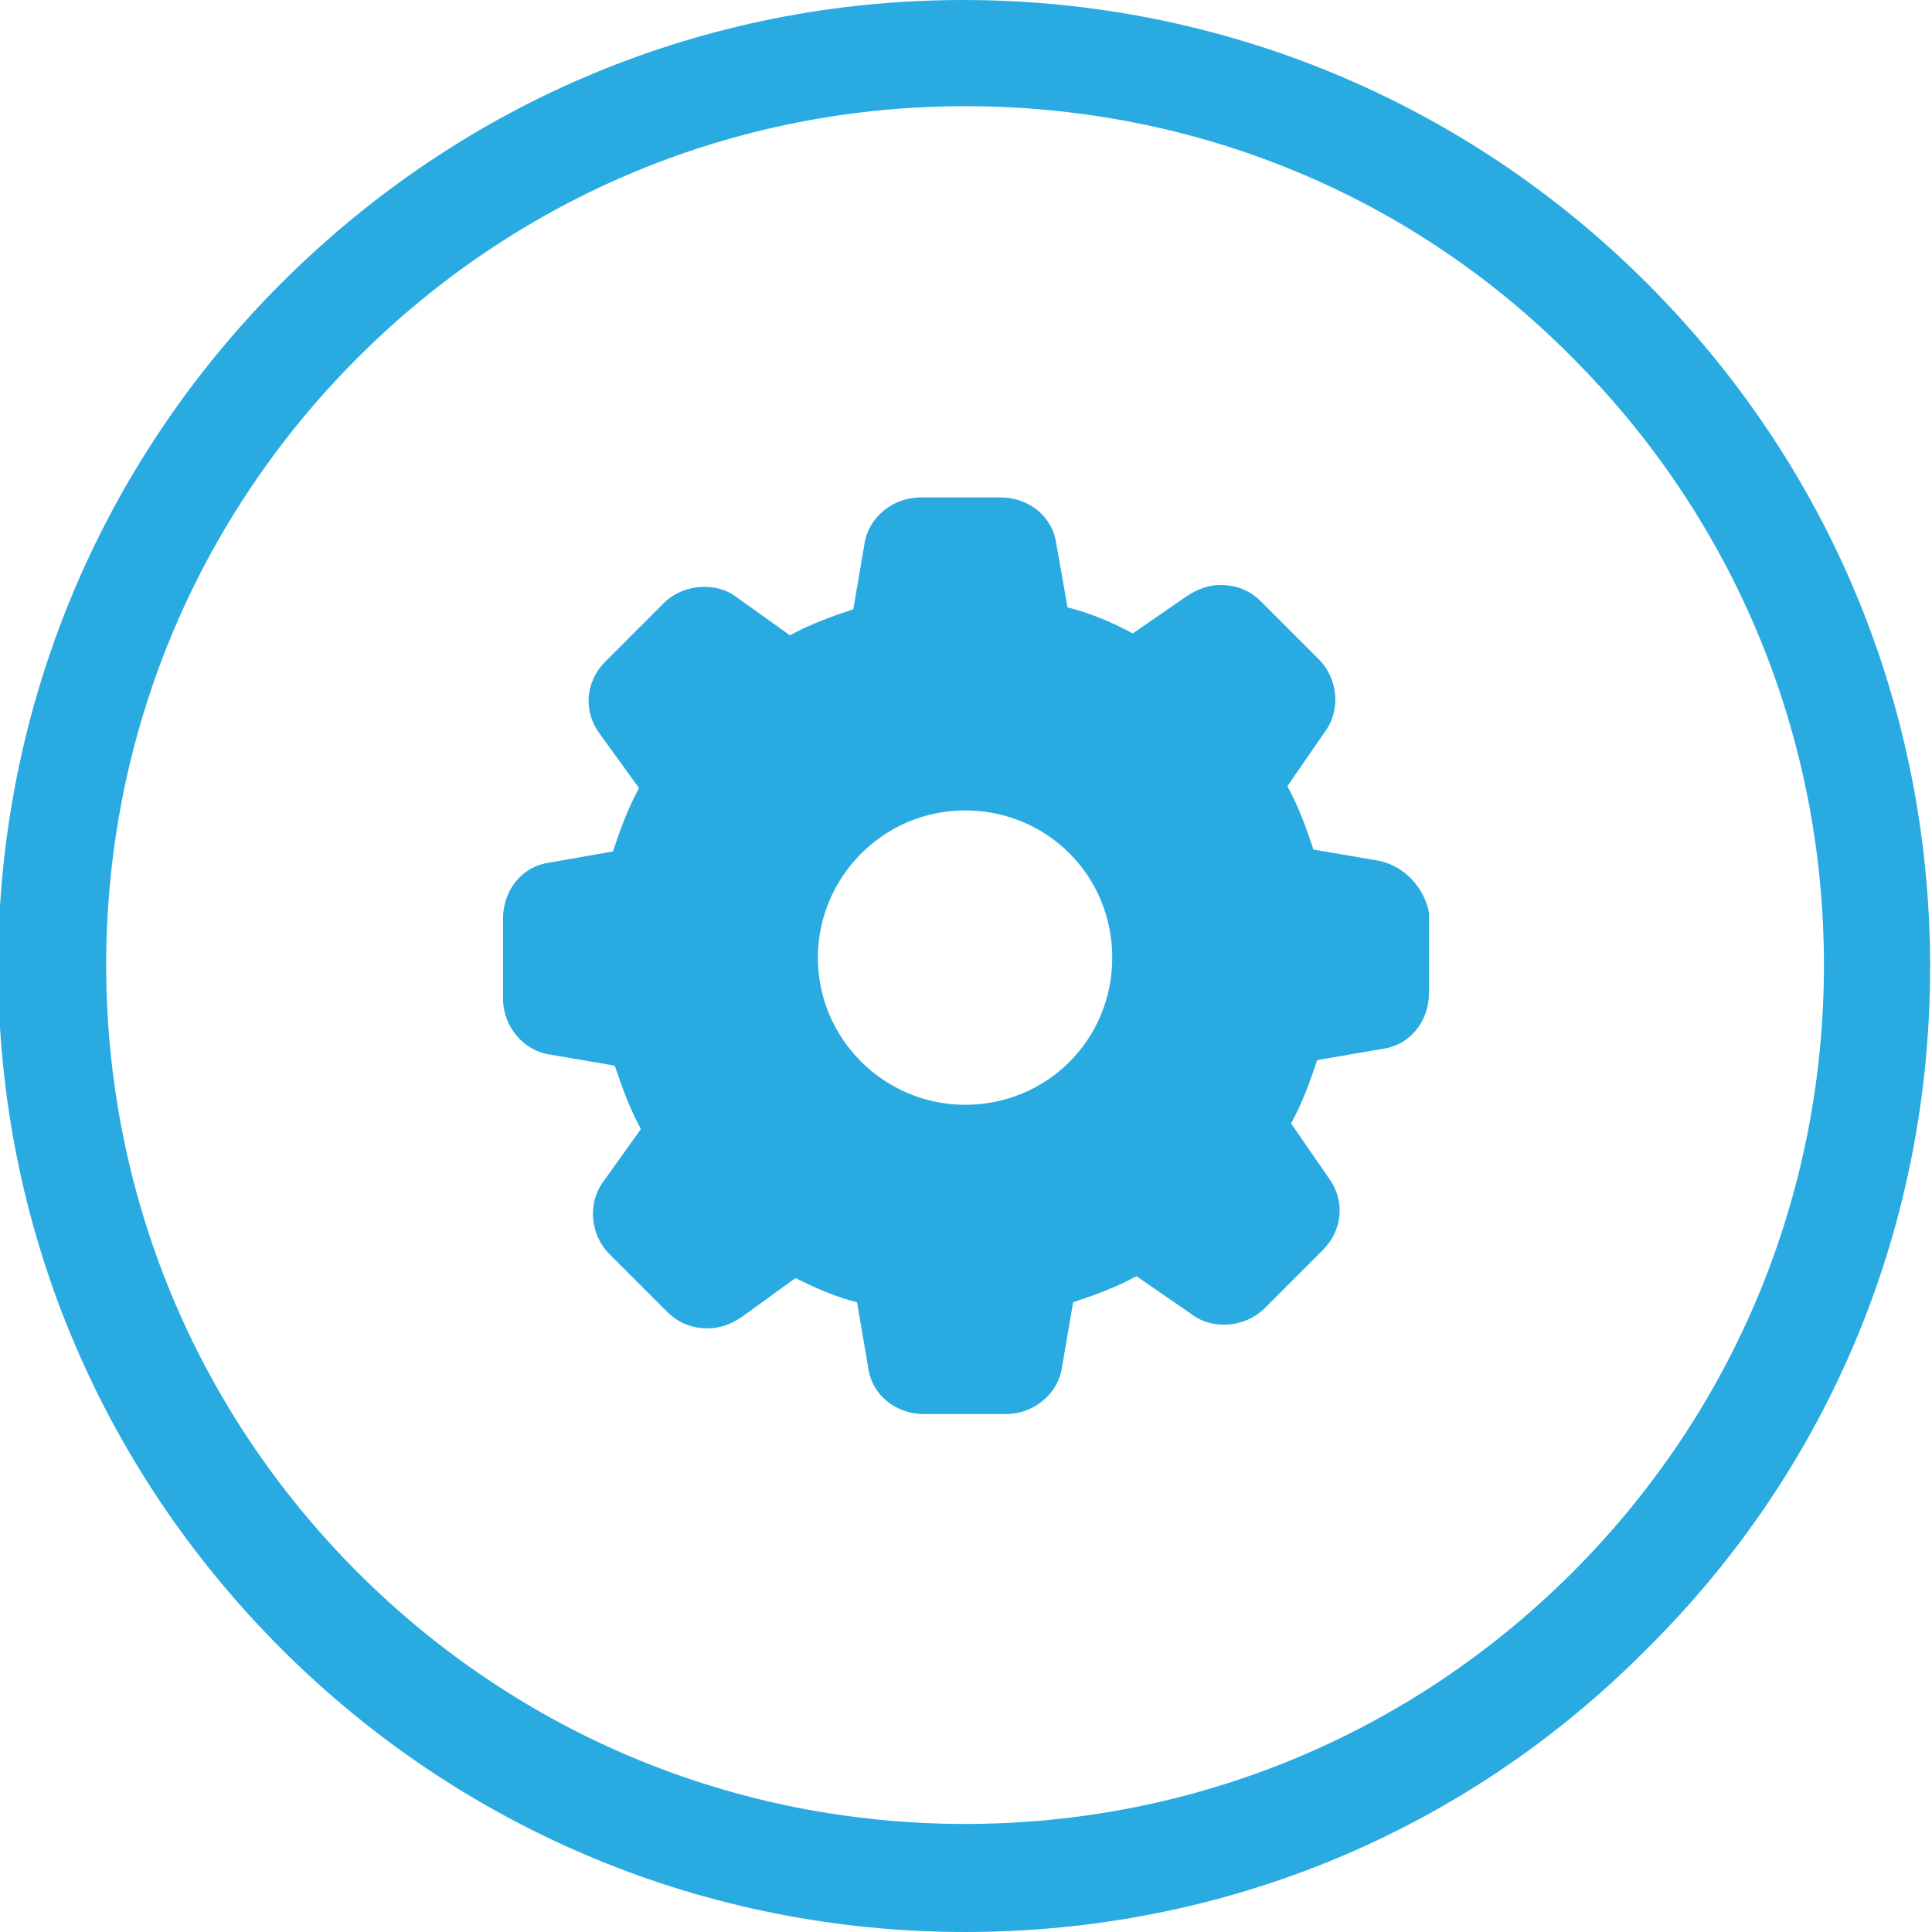
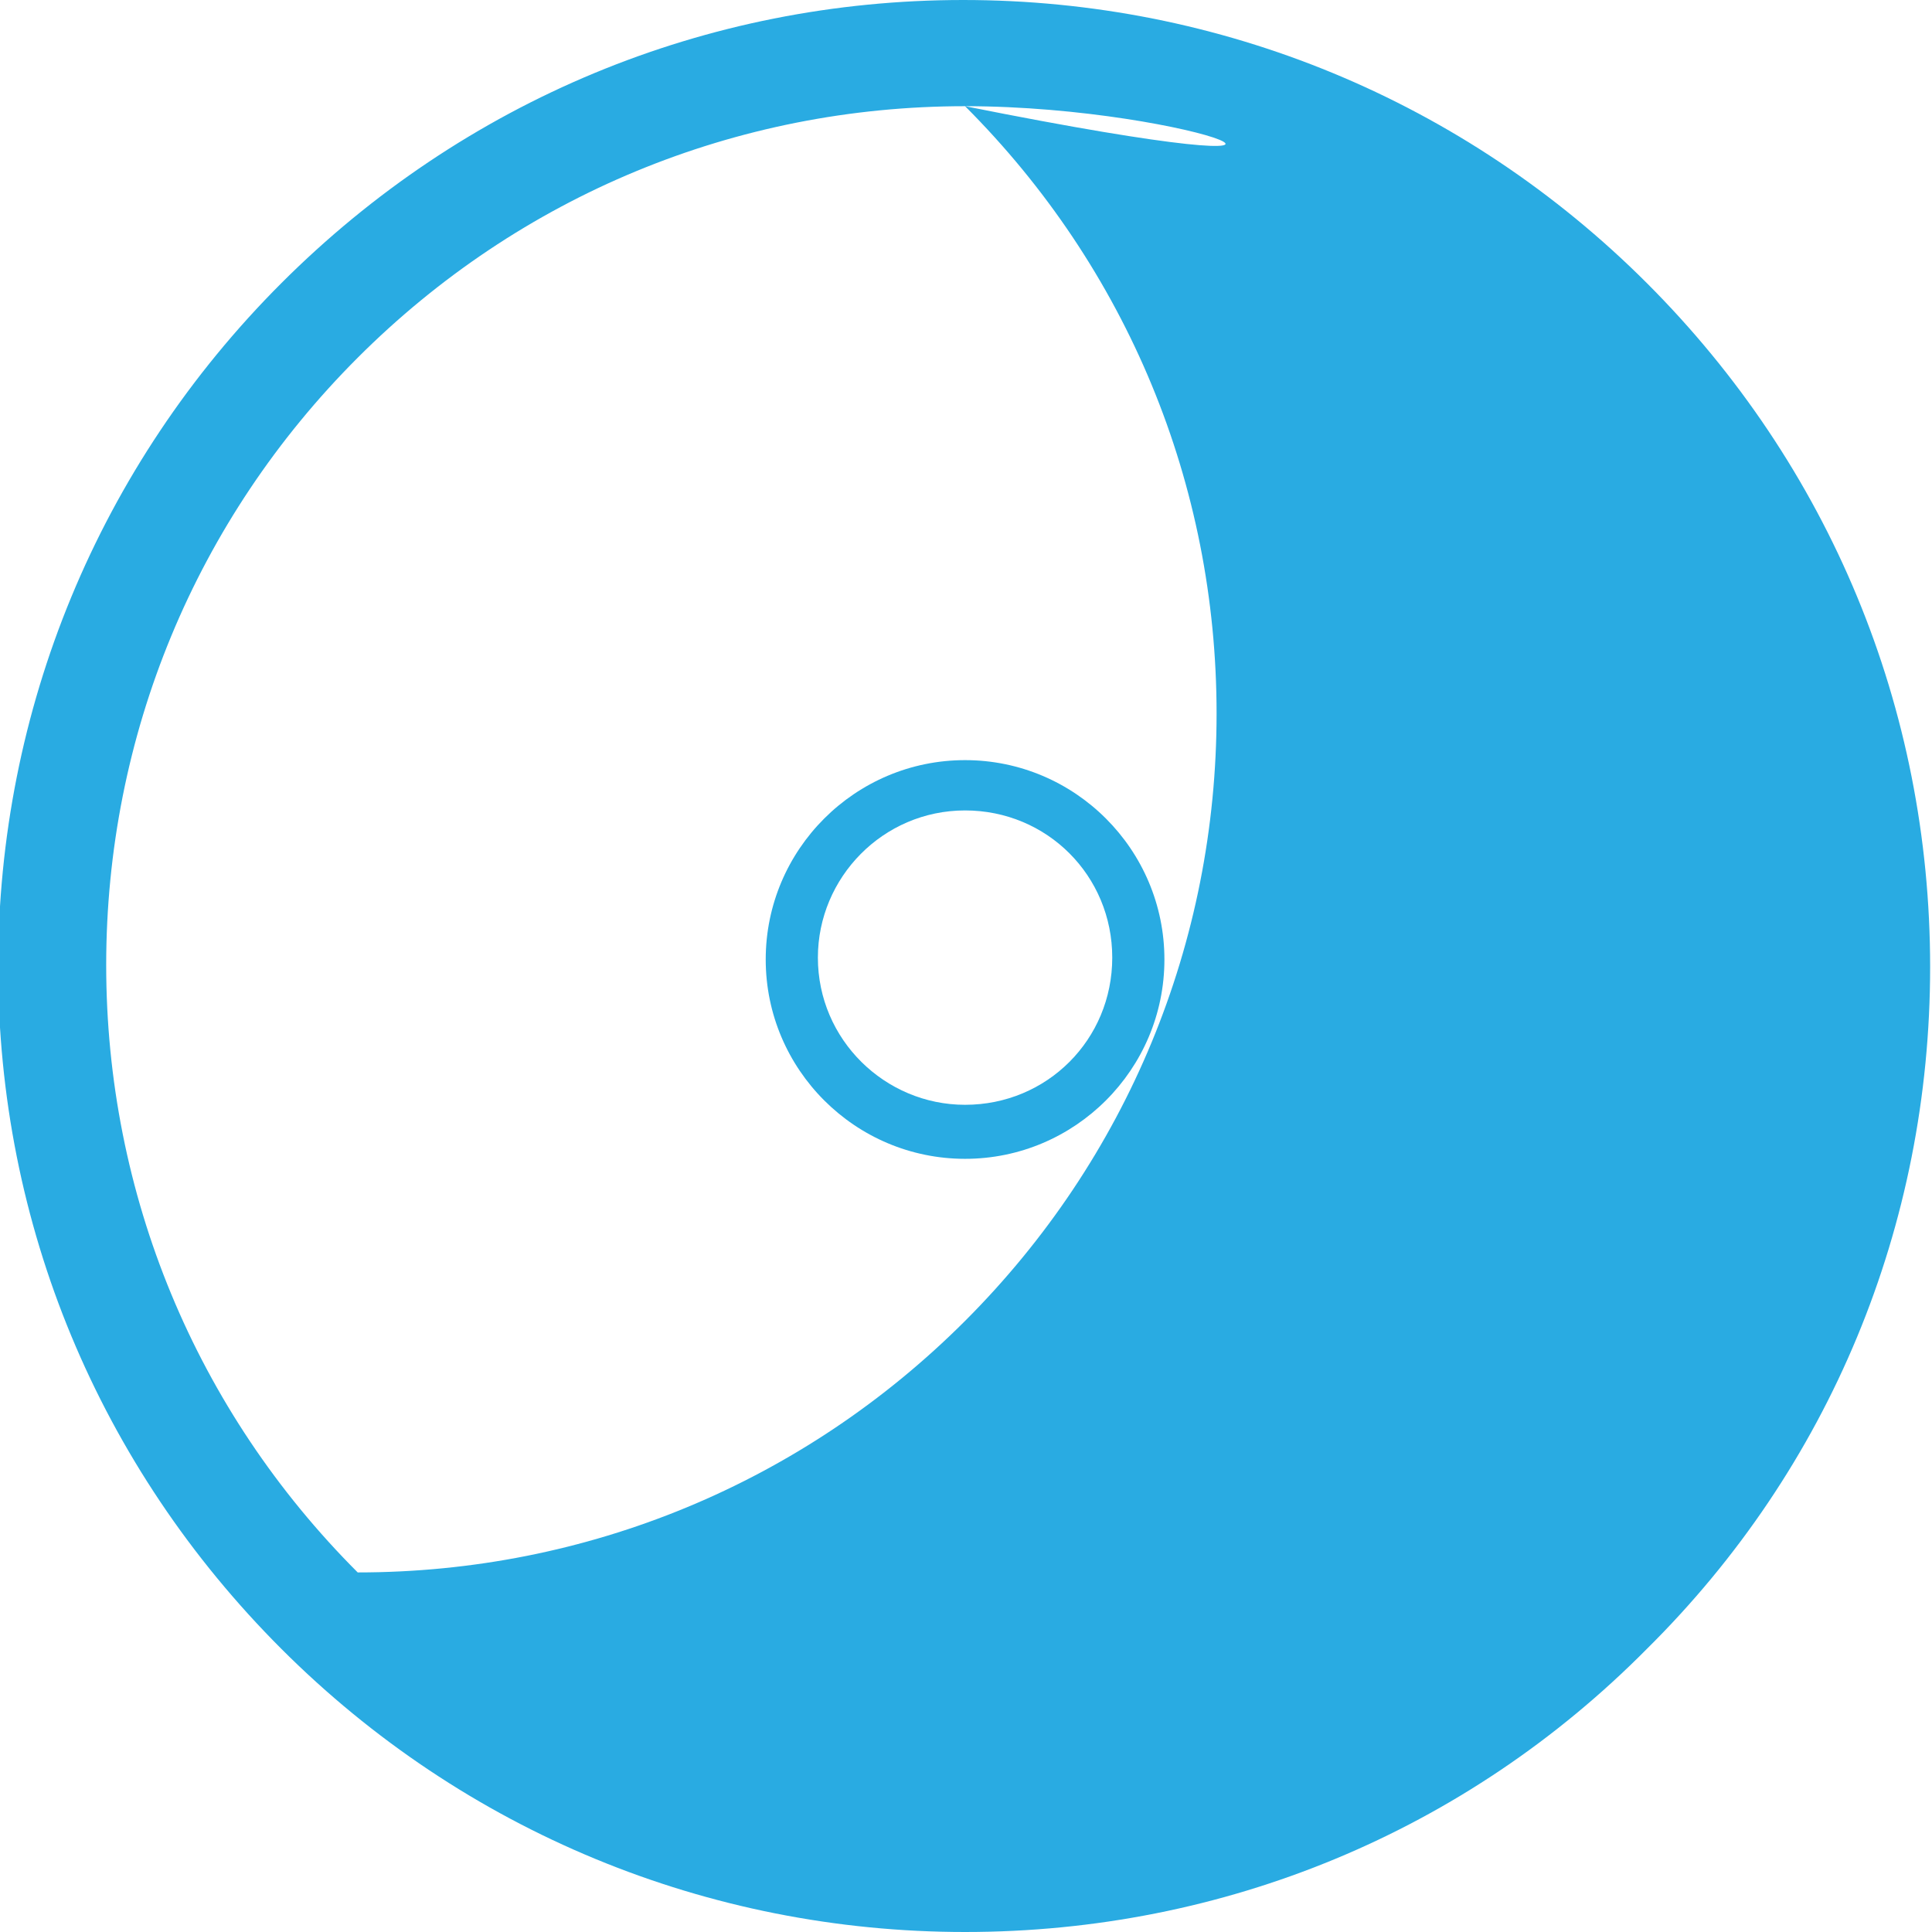
<svg xmlns="http://www.w3.org/2000/svg" version="1.1" id="Warstwa_1" x="0px" y="0px" viewBox="-245 369.2 103.7 103.7" style="enable-background:new -245 369.2 103.7 103.7;" xml:space="preserve">
  <style type="text/css">
	.st0{fill:#29ABE2;}
</style>
  <g>
-     <path class="st0" d="M-193.2,472.9c-13.8,0-26.9-5.4-36.7-15.2c-9.8-9.8-15.2-22.8-15.2-36.6c0-13.8,5.4-26.9,15.2-36.7   c9.8-9.8,22.8-15.2,36.6-15.2c13.8,0,26.9,5.4,36.7,15.2c9.8,9.8,15.2,22.8,15.2,36.7s-5.4,26.9-15.2,36.6   C-166.3,467.5-179.3,472.9-193.2,472.9z M-193.2,374.9c-12.3,0-23.9,4.8-32.6,13.5c-8.7,8.7-13.5,20.3-13.5,32.6   c0,12.3,4.8,23.9,13.5,32.6c8.7,8.7,20.3,13.5,32.6,13.5c12.3,0,23.9-4.8,32.6-13.5c8.7-8.7,13.5-20.3,13.5-32.6   c0-12.3-4.8-23.9-13.5-32.6C-169.2,379.7-180.8,374.9-193.2,374.9z" />
+     <path class="st0" d="M-193.2,472.9c-13.8,0-26.9-5.4-36.7-15.2c-9.8-9.8-15.2-22.8-15.2-36.6c0-13.8,5.4-26.9,15.2-36.7   c9.8-9.8,22.8-15.2,36.6-15.2c13.8,0,26.9,5.4,36.7,15.2c9.8,9.8,15.2,22.8,15.2,36.7s-5.4,26.9-15.2,36.6   C-166.3,467.5-179.3,472.9-193.2,472.9z M-193.2,374.9c-12.3,0-23.9,4.8-32.6,13.5c-8.7,8.7-13.5,20.3-13.5,32.6   c0,12.3,4.8,23.9,13.5,32.6c12.3,0,23.9-4.8,32.6-13.5c8.7-8.7,13.5-20.3,13.5-32.6   c0-12.3-4.8-23.9-13.5-32.6C-169.2,379.7-180.8,374.9-193.2,374.9z" />
  </g>
  <g>
    <g>
      <g>
-         <path class="st0" d="M-171,415.4l-3.5-0.6c-0.4-1.2-0.8-2.3-1.4-3.4l2-2.9c0.9-1.2,0.7-2.9-0.3-3.9l-3.1-3.1     c-0.6-0.6-1.3-0.9-2.2-0.9c-0.6,0-1.2,0.2-1.8,0.6l-2.9,2c-1.1-0.6-2.3-1.1-3.5-1.4l-0.6-3.4c-0.2-1.5-1.5-2.5-3-2.5h-4.3     c-1.5,0-2.8,1.1-3,2.5l-0.6,3.5c-1.2,0.4-2.3,0.8-3.4,1.4l-2.8-2c-0.5-0.4-1.1-0.6-1.8-0.6c-0.8,0-1.6,0.3-2.2,0.9l-3.1,3.1     c-1.1,1.1-1.2,2.7-0.3,3.9l2.1,2.9c-0.6,1.1-1,2.2-1.4,3.4l-3.4,0.6c-1.5,0.2-2.5,1.5-2.5,3v4.3c0,1.5,1.1,2.8,2.5,3l3.5,0.6     c0.4,1.2,0.8,2.3,1.4,3.4l-2,2.8c-0.9,1.2-0.7,2.9,0.3,3.9l3.1,3.1c0.6,0.6,1.3,0.9,2.2,0.9c0.6,0,1.2-0.2,1.8-0.6l2.9-2.1     c1,0.5,2.1,1,3.3,1.3l0.6,3.5c0.2,1.5,1.5,2.5,3,2.5h4.4c1.5,0,2.8-1.1,3-2.5l0.6-3.5c1.2-0.4,2.3-0.8,3.4-1.4l2.9,2     c0.5,0.4,1.1,0.6,1.8,0.6c0.8,0,1.6-0.3,2.2-0.9l3.1-3.1c1.1-1.1,1.2-2.7,0.3-3.9l-2-2.9c0.6-1.1,1-2.2,1.4-3.4l3.5-0.6     c1.5-0.2,2.5-1.5,2.5-3v-4.3C-168.5,417-169.5,415.7-171,415.4z M-187.8,428.1c-1.3,1.3-3.2,2.1-5.6,2.1c-1.6,0-2.9-0.4-4.1-1     c-6.6-1.8-7.5-11.1-2.6-14.9c1.3-2.2,3.6-3.9,7-3.9c4,0,6.6,2.3,7.6,5.3C-182.9,419.5-183.7,425.6-187.8,428.1z" />
-       </g>
+         </g>
      <g>
        <path class="st0" d="M-193.2,410c-5.9,0-10.7,4.8-10.7,10.7s4.8,10.7,10.7,10.7s10.7-4.8,10.7-10.7S-187.3,410-193.2,410z      M-193.2,428.5c-4.3,0-7.9-3.5-7.9-7.9c0-4.3,3.5-7.9,7.9-7.9s7.9,3.5,7.9,7.9C-185.3,425-188.8,428.5-193.2,428.5z" />
      </g>
    </g>
  </g>
</svg>